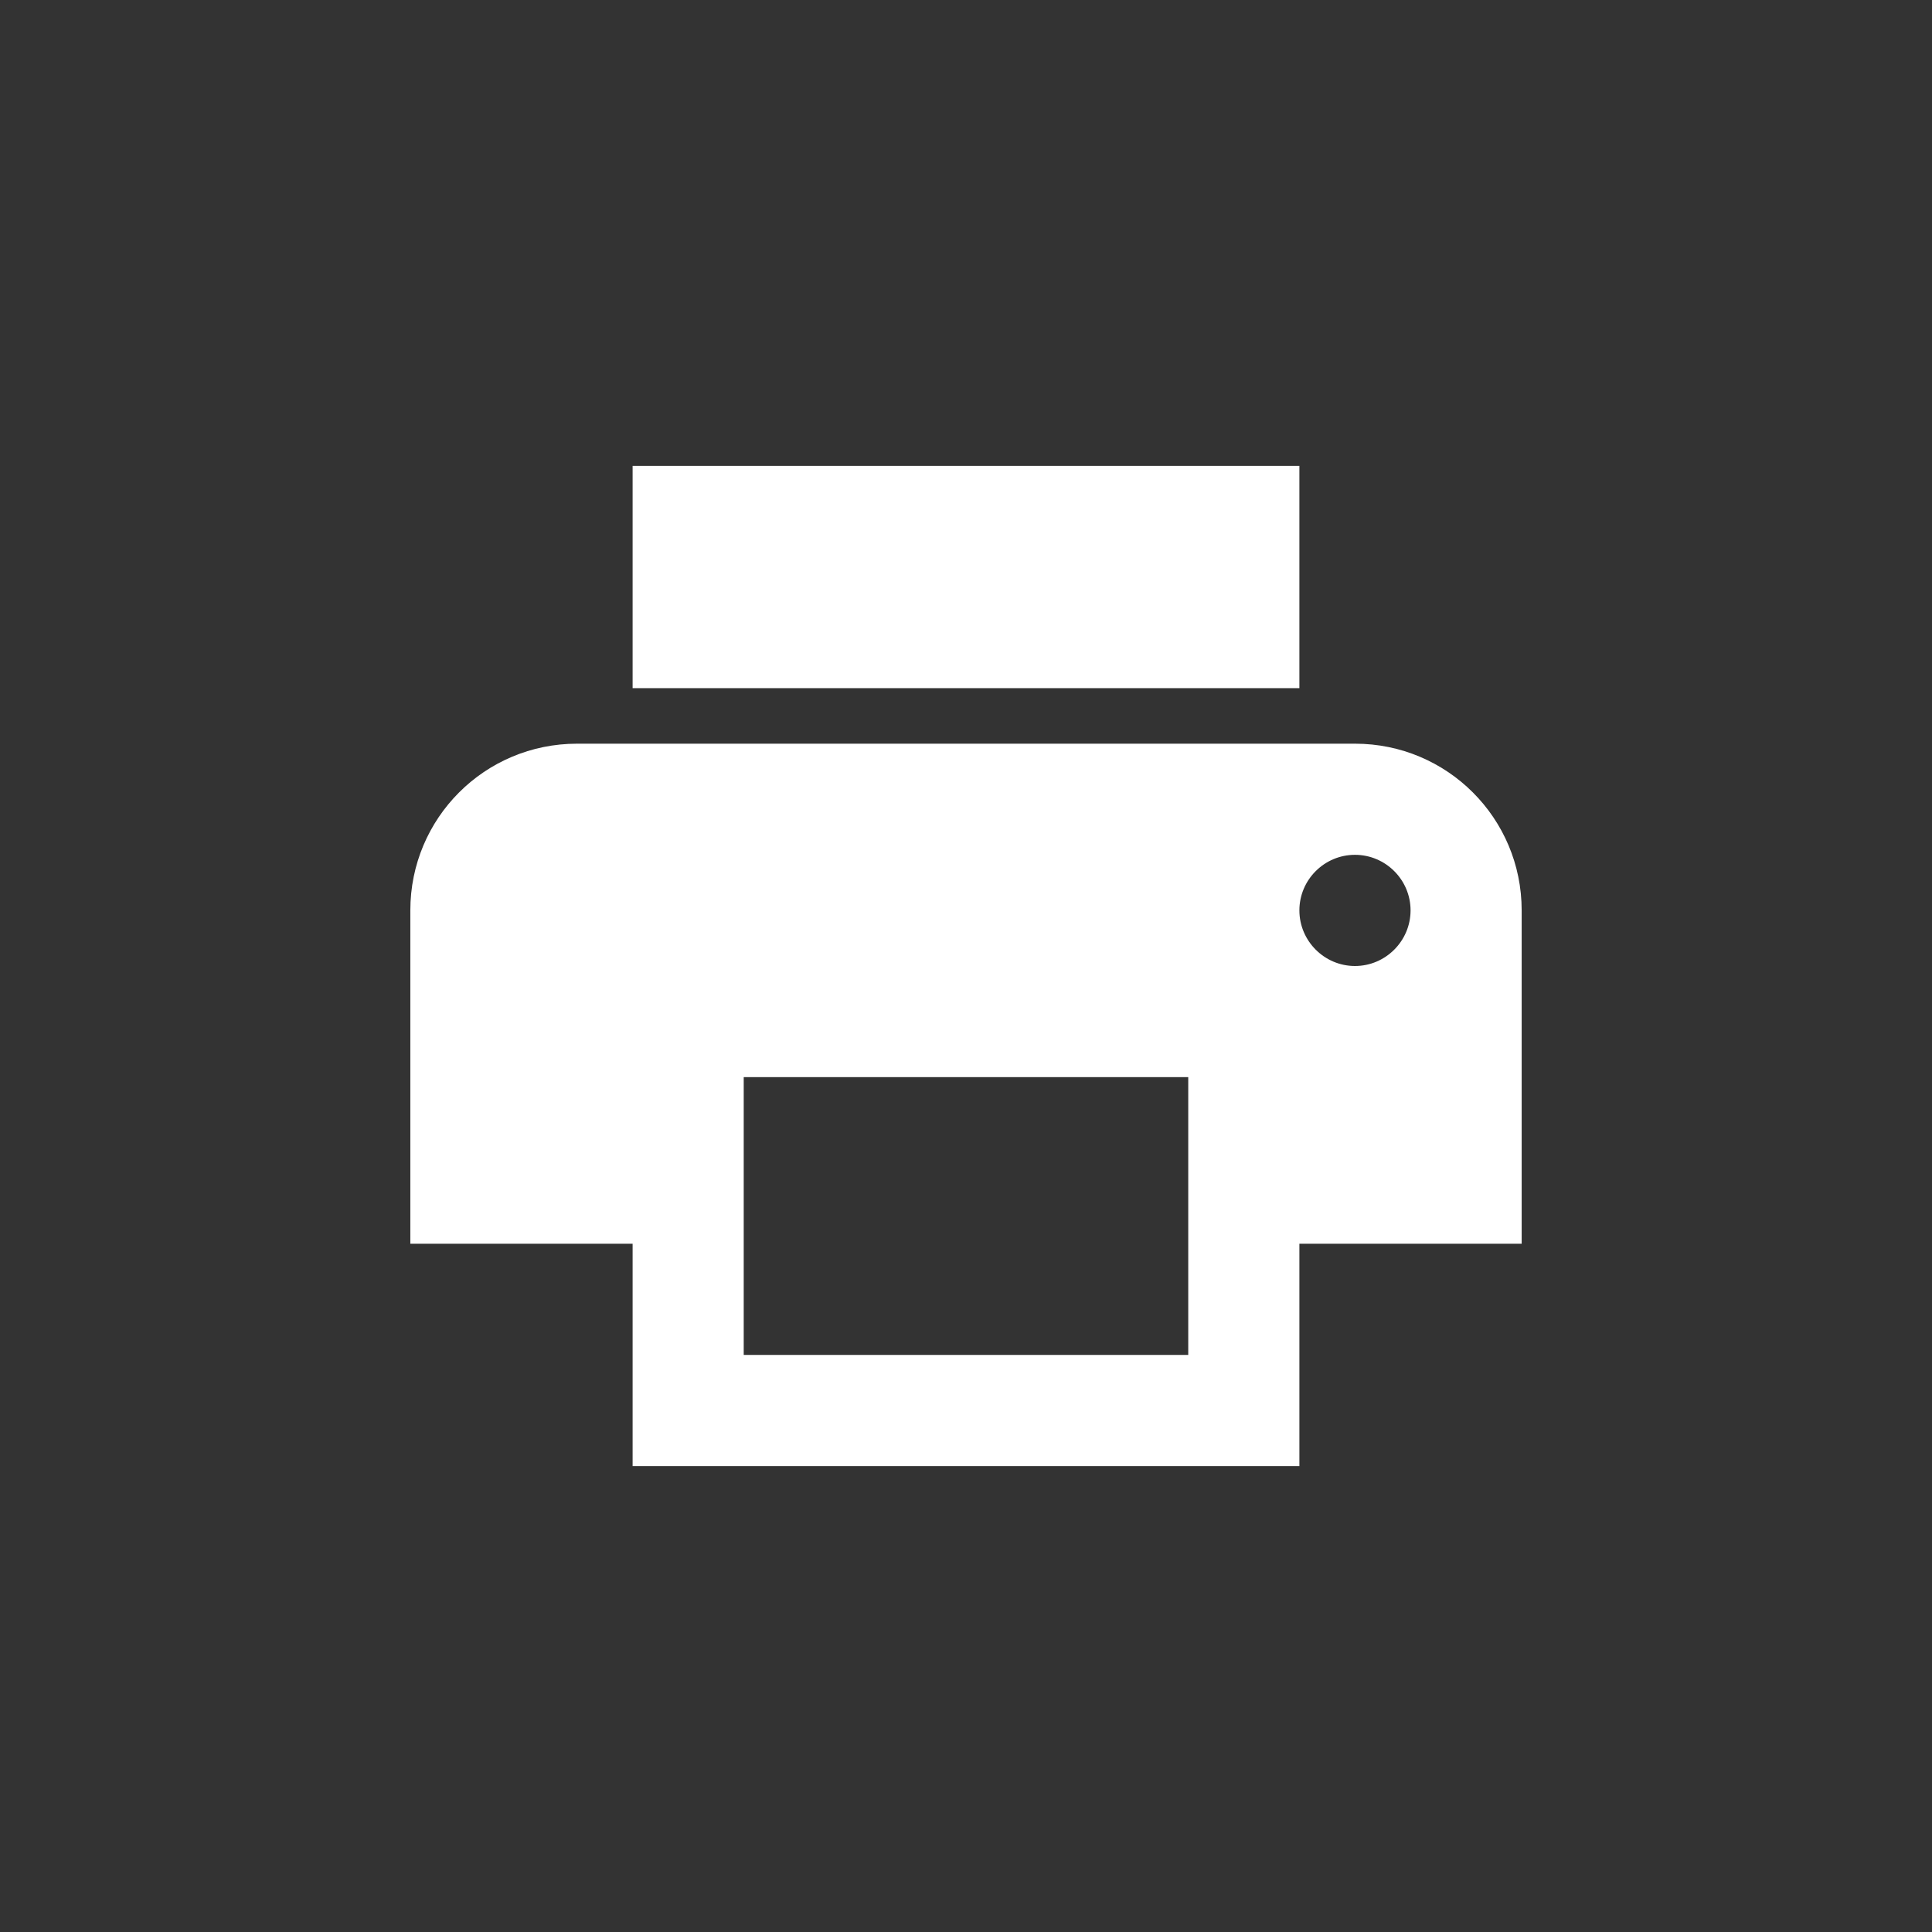
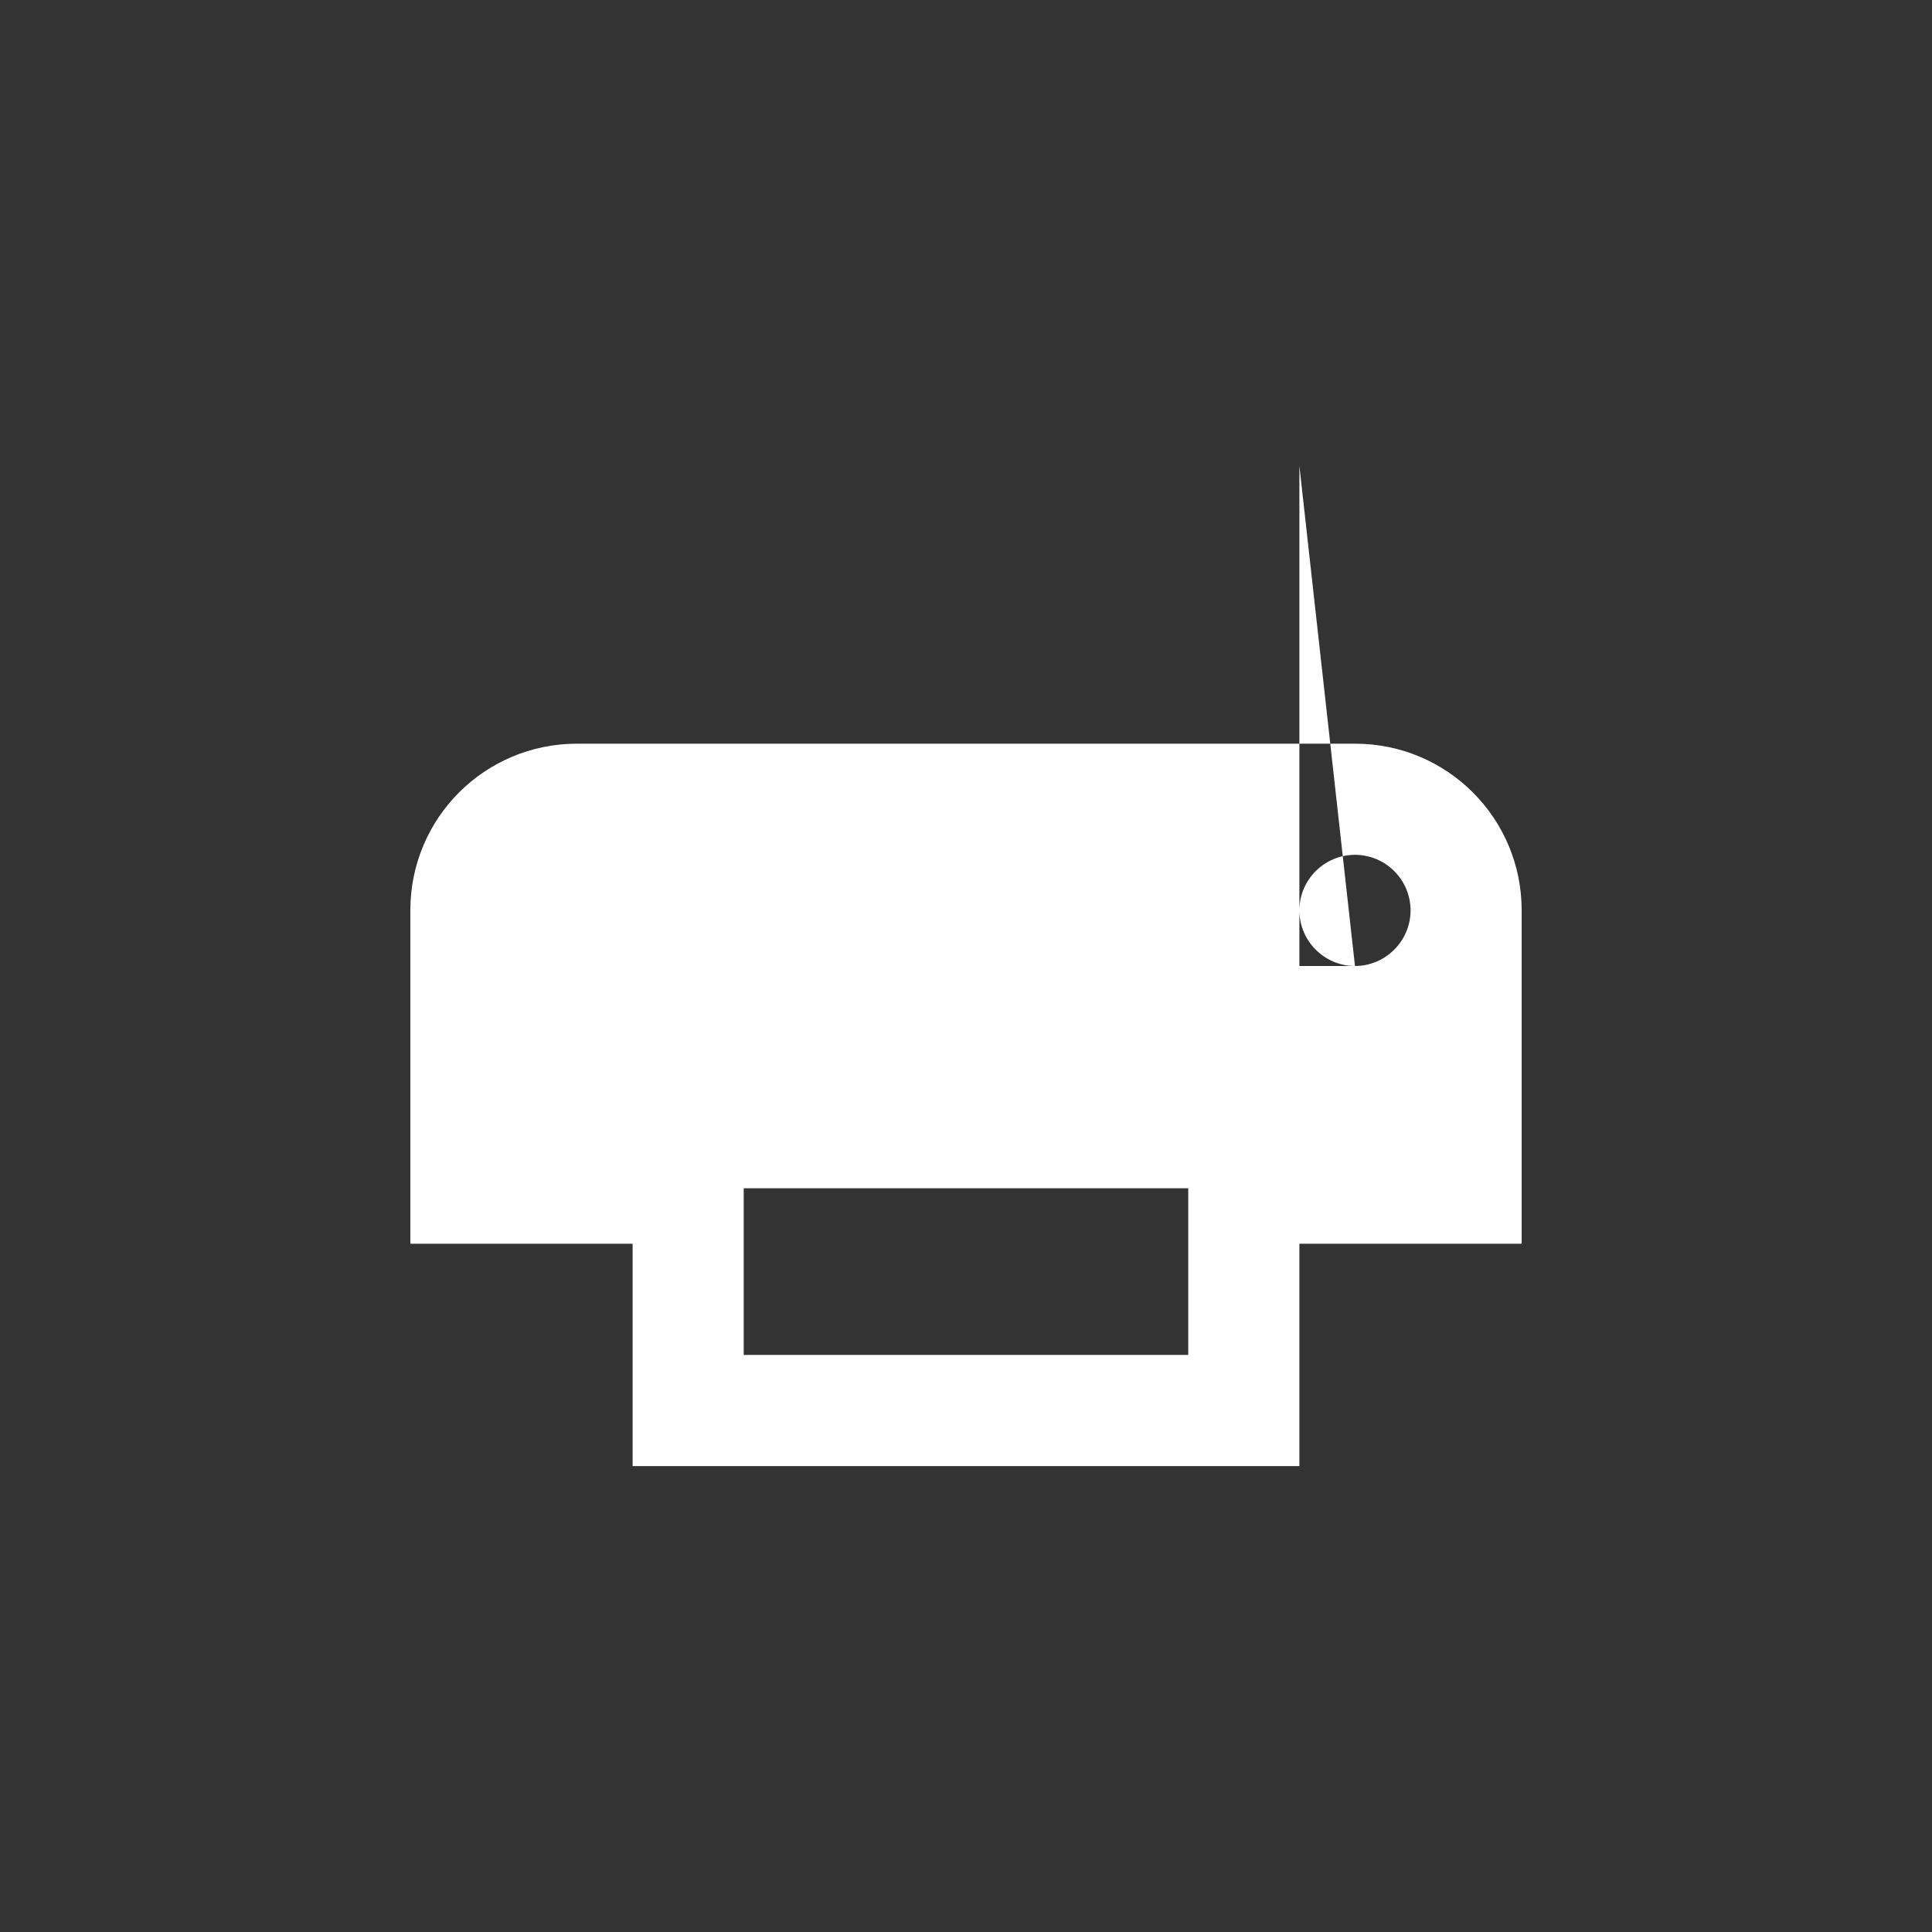
<svg xmlns="http://www.w3.org/2000/svg" version="1.1" id="Layer_1" x="0px" y="0px" width="57px" height="57px" viewBox="0 0 57 57" enable-background="new 0 0 57 57" xml:space="preserve">
  <rect x="0" y="0" width="57" height="57" fill="#333333" stroke="none" />
-   <path fill="#FFFFFF" d="M39.976,21.941H17.024c-2.723,0-4.918,2.197-4.918,4.918v9.836h6.558v6.559h19.672v-6.559h6.558v-9.836  C44.894,24.139,42.696,21.941,39.976,21.941z M35.058,39.975H21.942v-8.197h13.115V39.975z M39.976,28.5  c-0.902,0-1.64-0.738-1.64-1.641s0.737-1.639,1.64-1.639s1.64,0.736,1.64,1.639S40.878,28.5,39.976,28.5z M38.336,13.746H18.664  v6.557h19.672V13.746z" />
+   <path fill="#FFFFFF" d="M39.976,21.941H17.024c-2.723,0-4.918,2.197-4.918,4.918v9.836h6.558v6.559h19.672v-6.559h6.558v-9.836  C44.894,24.139,42.696,21.941,39.976,21.941z M35.058,39.975H21.942v-8.197h13.115V39.975z M39.976,28.5  c-0.902,0-1.64-0.738-1.64-1.641s0.737-1.639,1.64-1.639s1.64,0.736,1.64,1.639S40.878,28.5,39.976,28.5z H18.664  v6.557h19.672V13.746z" />
</svg>